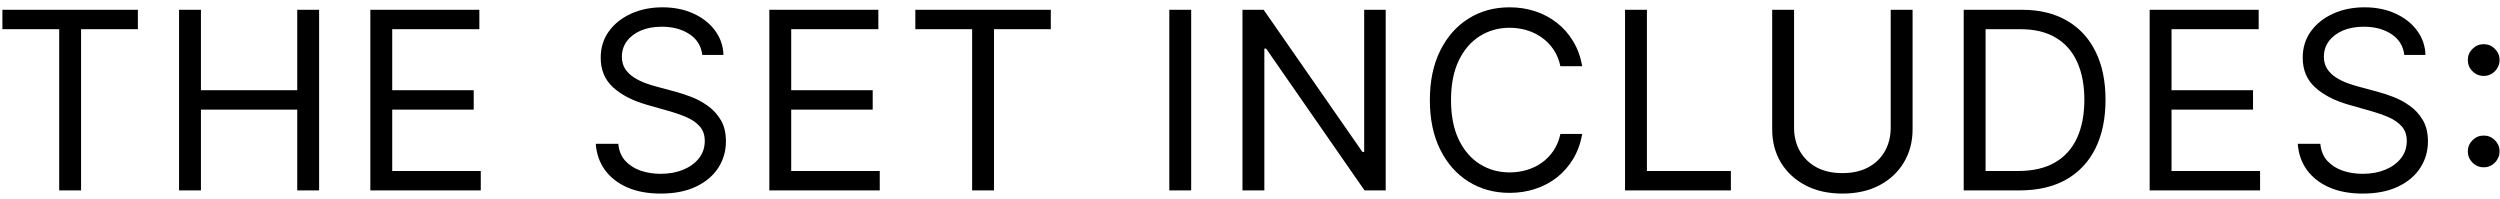
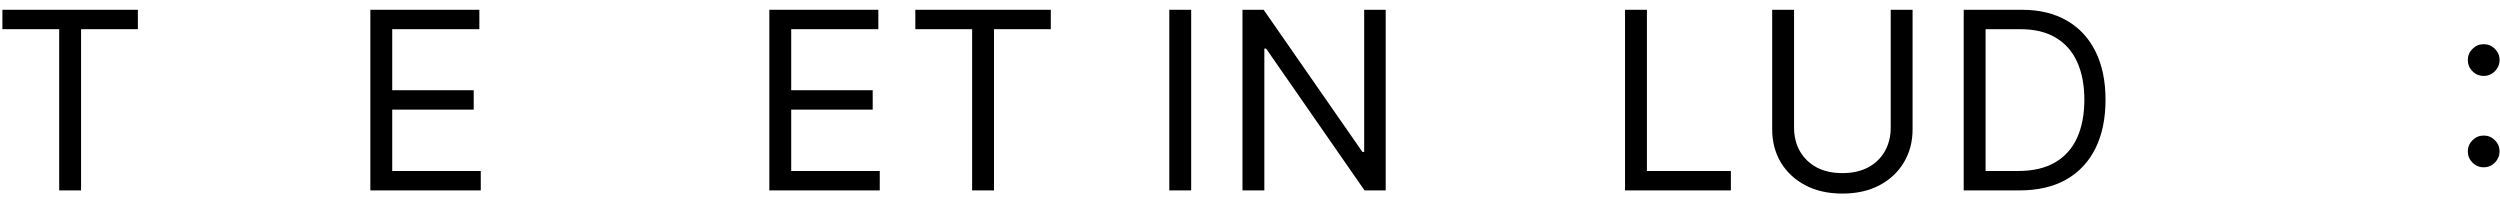
<svg xmlns="http://www.w3.org/2000/svg" width="302" height="24" viewBox="0 0 302 24" fill="none">
  <path d="M0.29 3.526V1.182H16.654V3.526H9.793V23H7.151V3.526H0.29Z" fill="black" />
-   <path d="M21.631 23V1.182H24.273V10.898H35.907V1.182H38.549V23H35.907V13.242H24.273V23H21.631Z" fill="black" />
  <path d="M44.738 23V1.182H57.906V3.526H47.38V10.898H57.224V13.242H47.38V20.657H58.076V23H44.738Z" fill="black" />
-   <path d="M84.837 6.637C84.71 5.557 84.191 4.719 83.282 4.122C82.373 3.526 81.258 3.228 79.937 3.228C78.971 3.228 78.126 3.384 77.401 3.696C76.684 4.009 76.123 4.438 75.718 4.985C75.32 5.532 75.121 6.154 75.121 6.85C75.121 7.432 75.26 7.933 75.537 8.352C75.821 8.764 76.183 9.108 76.624 9.385C77.064 9.655 77.525 9.879 78.008 10.056C78.491 10.227 78.935 10.365 79.34 10.472L81.556 11.068C82.124 11.218 82.756 11.424 83.452 11.686C84.156 11.949 84.827 12.308 85.466 12.762C86.112 13.21 86.645 13.785 87.064 14.488C87.483 15.191 87.692 16.054 87.692 17.077C87.692 18.256 87.383 19.321 86.766 20.273C86.155 21.225 85.26 21.981 84.081 22.542C82.909 23.103 81.485 23.384 79.809 23.384C78.246 23.384 76.893 23.132 75.75 22.627C74.614 22.123 73.719 21.42 73.065 20.518C72.419 19.616 72.053 18.568 71.968 17.375H74.695C74.766 18.199 75.043 18.881 75.526 19.421C76.016 19.953 76.634 20.351 77.38 20.614C78.133 20.87 78.942 20.997 79.809 20.997C80.817 20.997 81.723 20.834 82.525 20.507C83.328 20.174 83.964 19.712 84.433 19.122C84.901 18.526 85.136 17.83 85.136 17.034C85.136 16.31 84.933 15.72 84.528 15.266C84.124 14.811 83.591 14.442 82.93 14.158C82.27 13.874 81.556 13.625 80.789 13.412L78.104 12.645C76.4 12.155 75.05 11.456 74.056 10.546C73.062 9.637 72.565 8.448 72.565 6.978C72.565 5.756 72.895 4.691 73.555 3.782C74.223 2.865 75.118 2.155 76.24 1.651C77.369 1.139 78.63 0.884 80.022 0.884C81.428 0.884 82.678 1.136 83.772 1.64C84.866 2.137 85.732 2.819 86.371 3.686C87.018 4.552 87.359 5.536 87.394 6.637H84.837Z" fill="black" />
  <path d="M92.936 23V1.182H106.104V3.526H95.578V10.898H105.422V13.242H95.578V20.657H106.274V23H92.936Z" fill="black" />
  <path d="M110.573 3.526V1.182H126.936V3.526H120.076V23H117.434V3.526H110.573Z" fill="black" />
  <path d="M143.894 1.182V23H141.252V1.182H143.894Z" fill="black" />
  <path d="M167.392 1.182V23H164.835L152.946 5.87H152.733V23H150.091V1.182H152.648L164.58 18.355H164.793V1.182H167.392Z" fill="black" />
-   <path d="M191.136 8H188.494C188.337 7.24 188.064 6.573 187.673 5.997C187.29 5.422 186.821 4.939 186.267 4.549C185.72 4.151 185.113 3.853 184.445 3.654C183.778 3.455 183.082 3.355 182.357 3.355C181.036 3.355 179.84 3.689 178.767 4.357C177.702 5.024 176.853 6.008 176.221 7.308C175.596 8.608 175.283 10.202 175.283 12.091C175.283 13.98 175.596 15.575 176.221 16.875C176.853 18.174 177.702 19.158 178.767 19.826C179.84 20.493 181.036 20.827 182.357 20.827C183.082 20.827 183.778 20.727 184.445 20.529C185.113 20.33 185.72 20.035 186.267 19.644C186.821 19.247 187.29 18.76 187.673 18.185C188.064 17.602 188.337 16.935 188.494 16.182H191.136C190.937 17.297 190.575 18.295 190.049 19.176C189.524 20.056 188.87 20.806 188.089 21.424C187.308 22.034 186.43 22.5 185.457 22.819C184.492 23.139 183.458 23.299 182.357 23.299C180.497 23.299 178.842 22.844 177.393 21.935C175.944 21.026 174.804 19.733 173.973 18.057C173.142 16.381 172.727 14.392 172.727 12.091C172.727 9.79 173.142 7.801 173.973 6.125C174.804 4.449 175.944 3.157 177.393 2.247C178.842 1.338 180.497 0.884 182.357 0.884C183.458 0.884 184.492 1.044 185.457 1.363C186.43 1.683 187.308 2.152 188.089 2.769C188.87 3.38 189.524 4.126 190.049 5.007C190.575 5.88 190.937 6.878 191.136 8Z" fill="black" />
  <path d="M196.305 23V1.182H198.947V20.657H209.089V23H196.305Z" fill="black" />
  <path d="M228.398 1.182H231.04V15.628C231.04 17.12 230.689 18.451 229.986 19.623C229.29 20.788 228.306 21.708 227.035 22.382C225.763 23.05 224.272 23.384 222.56 23.384C220.849 23.384 219.357 23.05 218.086 22.382C216.814 21.708 215.827 20.788 215.124 19.623C214.428 18.451 214.08 17.12 214.08 15.628V1.182H216.722V15.415C216.722 16.48 216.956 17.428 217.425 18.259C217.894 19.083 218.562 19.733 219.428 20.209C220.302 20.678 221.346 20.912 222.56 20.912C223.775 20.912 224.819 20.678 225.692 20.209C226.566 19.733 227.233 19.083 227.695 18.259C228.164 17.428 228.398 16.48 228.398 15.415V1.182Z" fill="black" />
  <path d="M243.949 23H237.216V1.182H244.248C246.364 1.182 248.175 1.619 249.681 2.492C251.187 3.359 252.341 4.605 253.143 6.232C253.946 7.851 254.347 9.79 254.347 12.049C254.347 14.321 253.942 16.278 253.133 17.919C252.323 19.552 251.144 20.809 249.596 21.69C248.047 22.564 246.165 23 243.949 23ZM239.858 20.657H243.779C245.583 20.657 247.078 20.308 248.264 19.613C249.45 18.916 250.334 17.926 250.917 16.64C251.499 15.355 251.79 13.824 251.79 12.049C251.79 10.287 251.503 8.771 250.927 7.5C250.352 6.221 249.493 5.241 248.349 4.559C247.206 3.87 245.782 3.526 244.077 3.526H239.858V20.657Z" fill="black" />
-   <path d="M259.679 23V1.182H272.847V3.526H262.321V10.898H272.165V13.242H262.321V20.657H273.017V23H259.679Z" fill="black" />
-   <path d="M290.44 6.637C290.313 5.557 289.794 4.719 288.885 4.122C287.976 3.526 286.861 3.228 285.54 3.228C284.574 3.228 283.729 3.384 283.004 3.696C282.287 4.009 281.726 4.438 281.321 4.985C280.923 5.532 280.725 6.154 280.725 6.85C280.725 7.432 280.863 7.933 281.14 8.352C281.424 8.764 281.786 9.108 282.227 9.385C282.667 9.655 283.129 9.879 283.612 10.056C284.095 10.227 284.538 10.365 284.943 10.472L287.159 11.068C287.727 11.218 288.359 11.424 289.055 11.686C289.759 11.949 290.43 12.308 291.069 12.762C291.715 13.21 292.248 13.785 292.667 14.488C293.086 15.191 293.296 16.054 293.296 17.077C293.296 18.256 292.987 19.321 292.369 20.273C291.758 21.225 290.863 21.981 289.684 22.542C288.512 23.103 287.088 23.384 285.412 23.384C283.85 23.384 282.497 23.132 281.353 22.627C280.217 22.123 279.322 21.42 278.668 20.518C278.022 19.616 277.656 18.568 277.571 17.375H280.298C280.369 18.199 280.646 18.881 281.129 19.421C281.619 19.953 282.237 20.351 282.983 20.614C283.736 20.87 284.546 20.997 285.412 20.997C286.421 20.997 287.326 20.834 288.129 20.507C288.931 20.174 289.567 19.712 290.036 19.122C290.504 18.526 290.739 17.83 290.739 17.034C290.739 16.31 290.536 15.72 290.131 15.266C289.727 14.811 289.194 14.442 288.533 14.158C287.873 13.874 287.159 13.625 286.392 13.412L283.707 12.645C282.003 12.155 280.653 11.456 279.659 10.546C278.665 9.637 278.168 8.448 278.168 6.978C278.168 5.756 278.498 4.691 279.158 3.782C279.826 2.865 280.721 2.155 281.843 1.651C282.972 1.139 284.233 0.884 285.625 0.884C287.031 0.884 288.281 1.136 289.375 1.64C290.469 2.137 291.335 2.819 291.975 3.686C292.621 4.552 292.962 5.536 292.997 6.637H290.44Z" fill="black" />
  <path d="M300.031 20.209C299.505 20.209 299.054 20.021 298.678 19.644C298.301 19.268 298.113 18.817 298.113 18.291C298.113 17.766 298.301 17.315 298.678 16.939C299.054 16.562 299.505 16.374 300.031 16.374C300.556 16.374 301.007 16.562 301.384 16.939C301.76 17.315 301.949 17.766 301.949 18.291C301.949 18.64 301.86 18.959 301.682 19.25C301.512 19.541 301.281 19.776 300.99 19.953C300.706 20.124 300.386 20.209 300.031 20.209ZM300.031 9.172C299.505 9.172 299.054 8.984 298.678 8.608C298.301 8.231 298.113 7.78 298.113 7.255C298.113 6.729 298.301 6.278 298.678 5.902C299.054 5.525 299.505 5.337 300.031 5.337C300.556 5.337 301.007 5.525 301.384 5.902C301.76 6.278 301.949 6.729 301.949 7.255C301.949 7.603 301.86 7.922 301.682 8.213C301.512 8.505 301.281 8.739 300.99 8.916C300.706 9.087 300.386 9.172 300.031 9.172Z" fill="black" />
</svg>